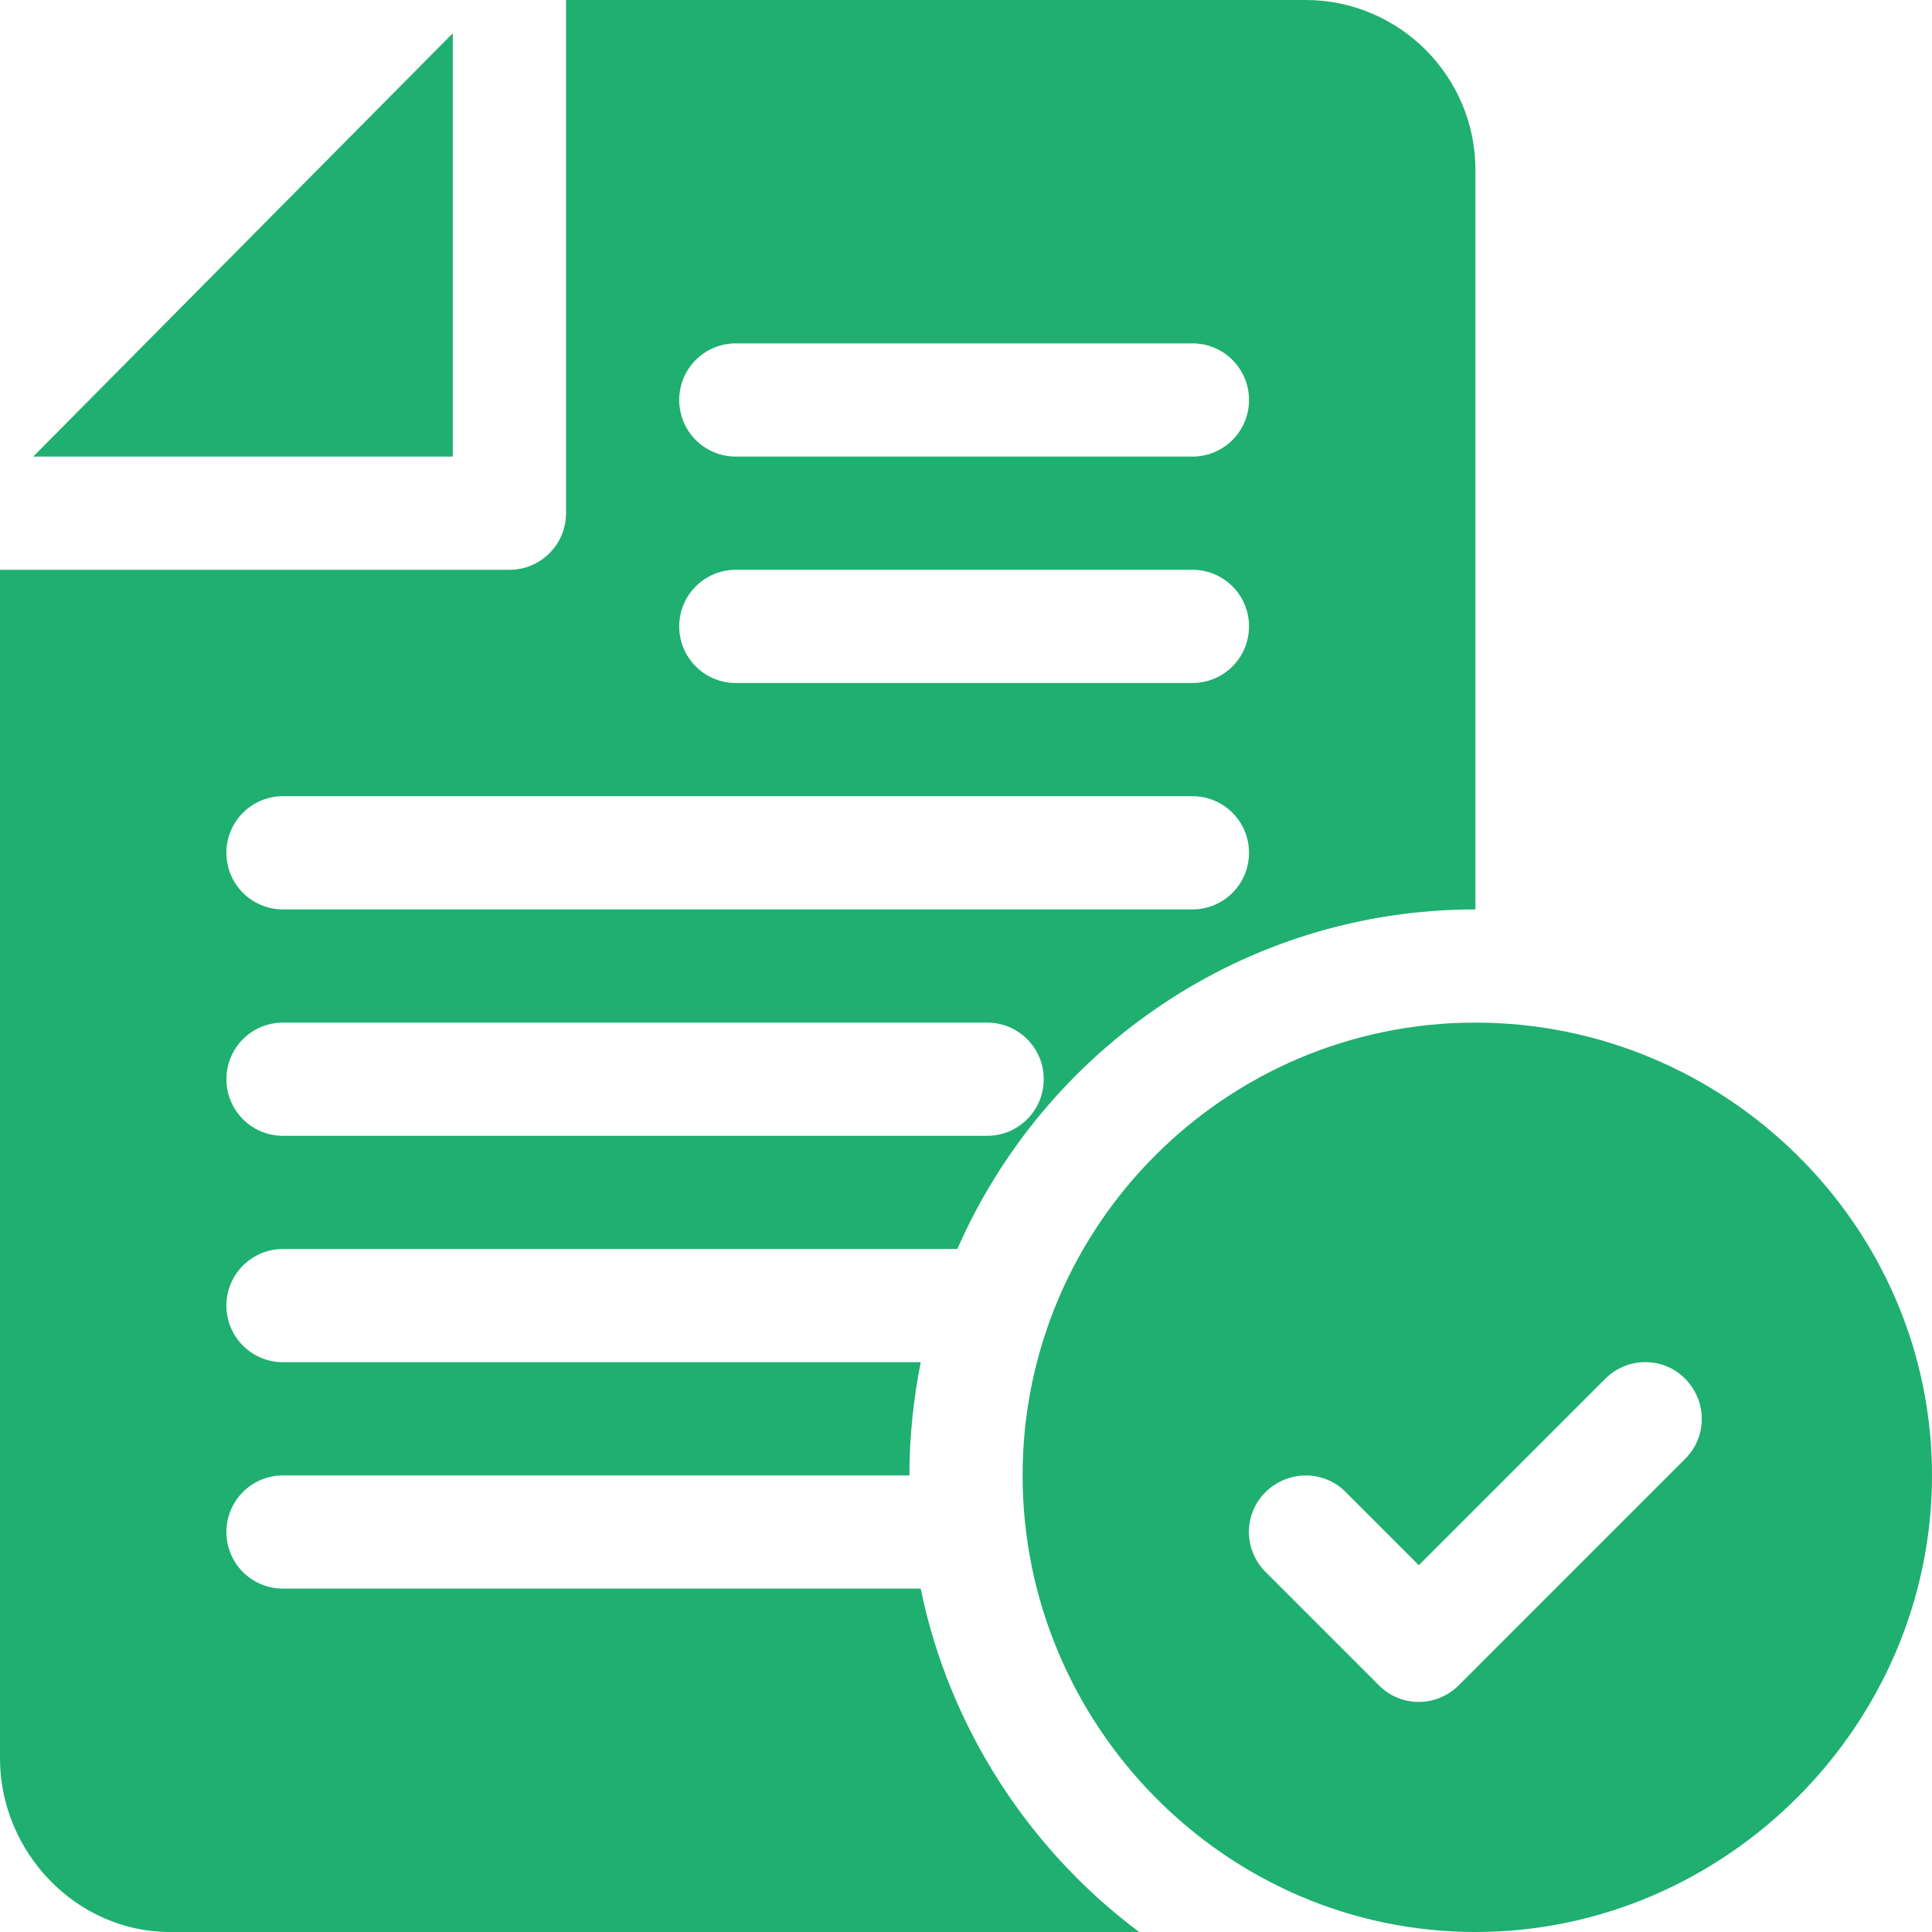
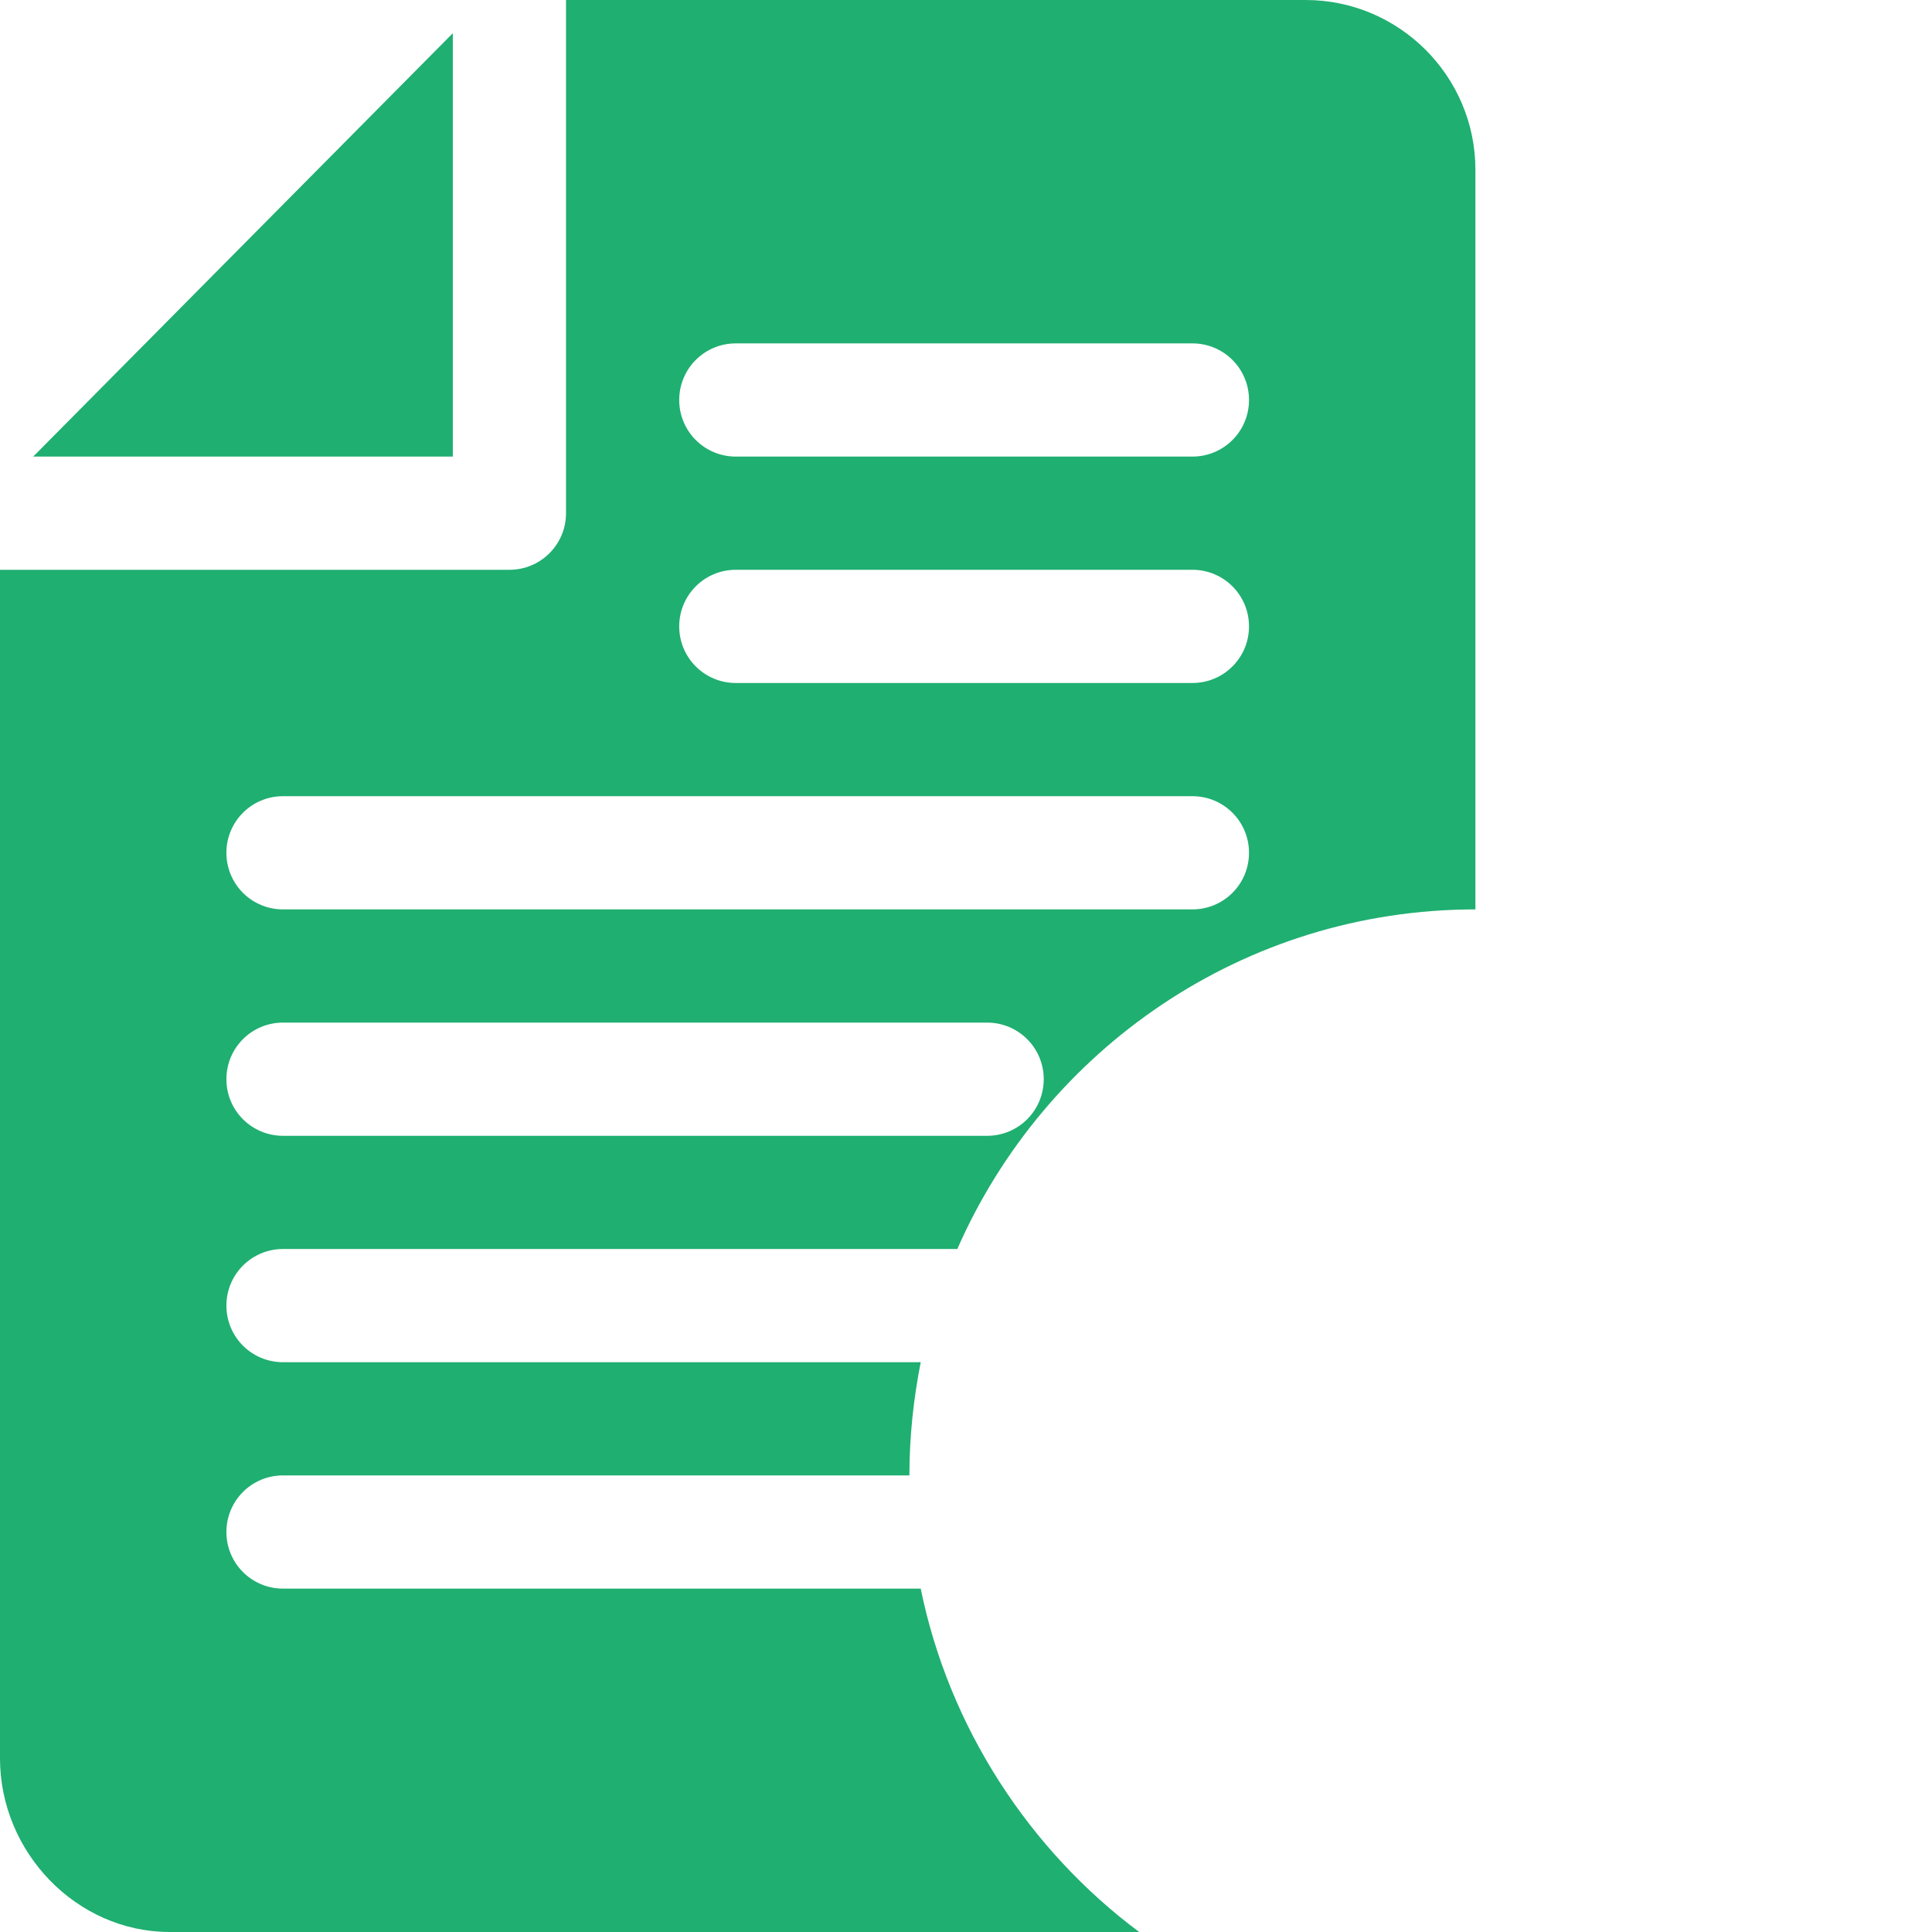
<svg xmlns="http://www.w3.org/2000/svg" version="1.1" id="Capa_1" x="0px" y="0px" viewBox="0 0 512 512" style="enable-background:new 0 0 512 512;" xml:space="preserve">
  <style type="text/css">
	.st0{fill:#1FAF71;}
</style>
  <g>
    <g>
      <polygon class="st0" points="8.8,121 120,121 120,8.8   " />
    </g>
  </g>
  <g>
    <g>
-       <path class="st0" d="M391,271c-66.2,0-120,53.8-120,120s53.8,121,120,121s121-54.8,121-121S457.2,271,391,271z M446.6,386.6    l-60,60c-5.9,5.9-15.4,5.9-21.2,0l-30-30c-5.9-5.9-5.9-15.4,0-21.2s15.4-5.9,21.2,0l19.4,19.4l49.4-49.4c5.9-5.9,15.4-5.9,21.2,0    S452.5,380.7,446.6,386.6z" />
-     </g>
+       </g>
  </g>
  <g>
    <g>
      <path class="st0" d="M75,331h178.7c23.2-52.9,75.9-90,137.3-90V45c0-24.8-20.2-45-45-45H150v136c0,8.3-6.7,15-15,15H0v315    c0,24.8,20.2,46,45,46h256.9c-29.1-21.7-50.4-54.2-57.9-91H75c-8.3,0-15-6.7-15-15c0-8.3,6.7-15,15-15h166c0-10.3,1.1-20.3,3-30    H75c-8.3,0-15-6.7-15-15S66.7,331,75,331z M195,91h121c8.3,0,15,6.7,15,15s-6.7,15-15,15H195c-8.3,0-15-6.7-15-15S186.7,91,195,91    z M195,151h121c8.3,0,15,6.7,15,15s-6.7,15-15,15H195c-8.3,0-15-6.7-15-15S186.7,151,195,151z M75,211h241c8.3,0,15,6.7,15,15    s-6.7,15-15,15H75c-8.3,0-15-6.7-15-15S66.7,211,75,211z M75,271h186.6c8.3,0,15,6.7,15,15c0,8.3-6.7,15-15,15H75    c-8.3,0-15-6.7-15-15S66.7,271,75,271z" />
    </g>
  </g>
</svg>